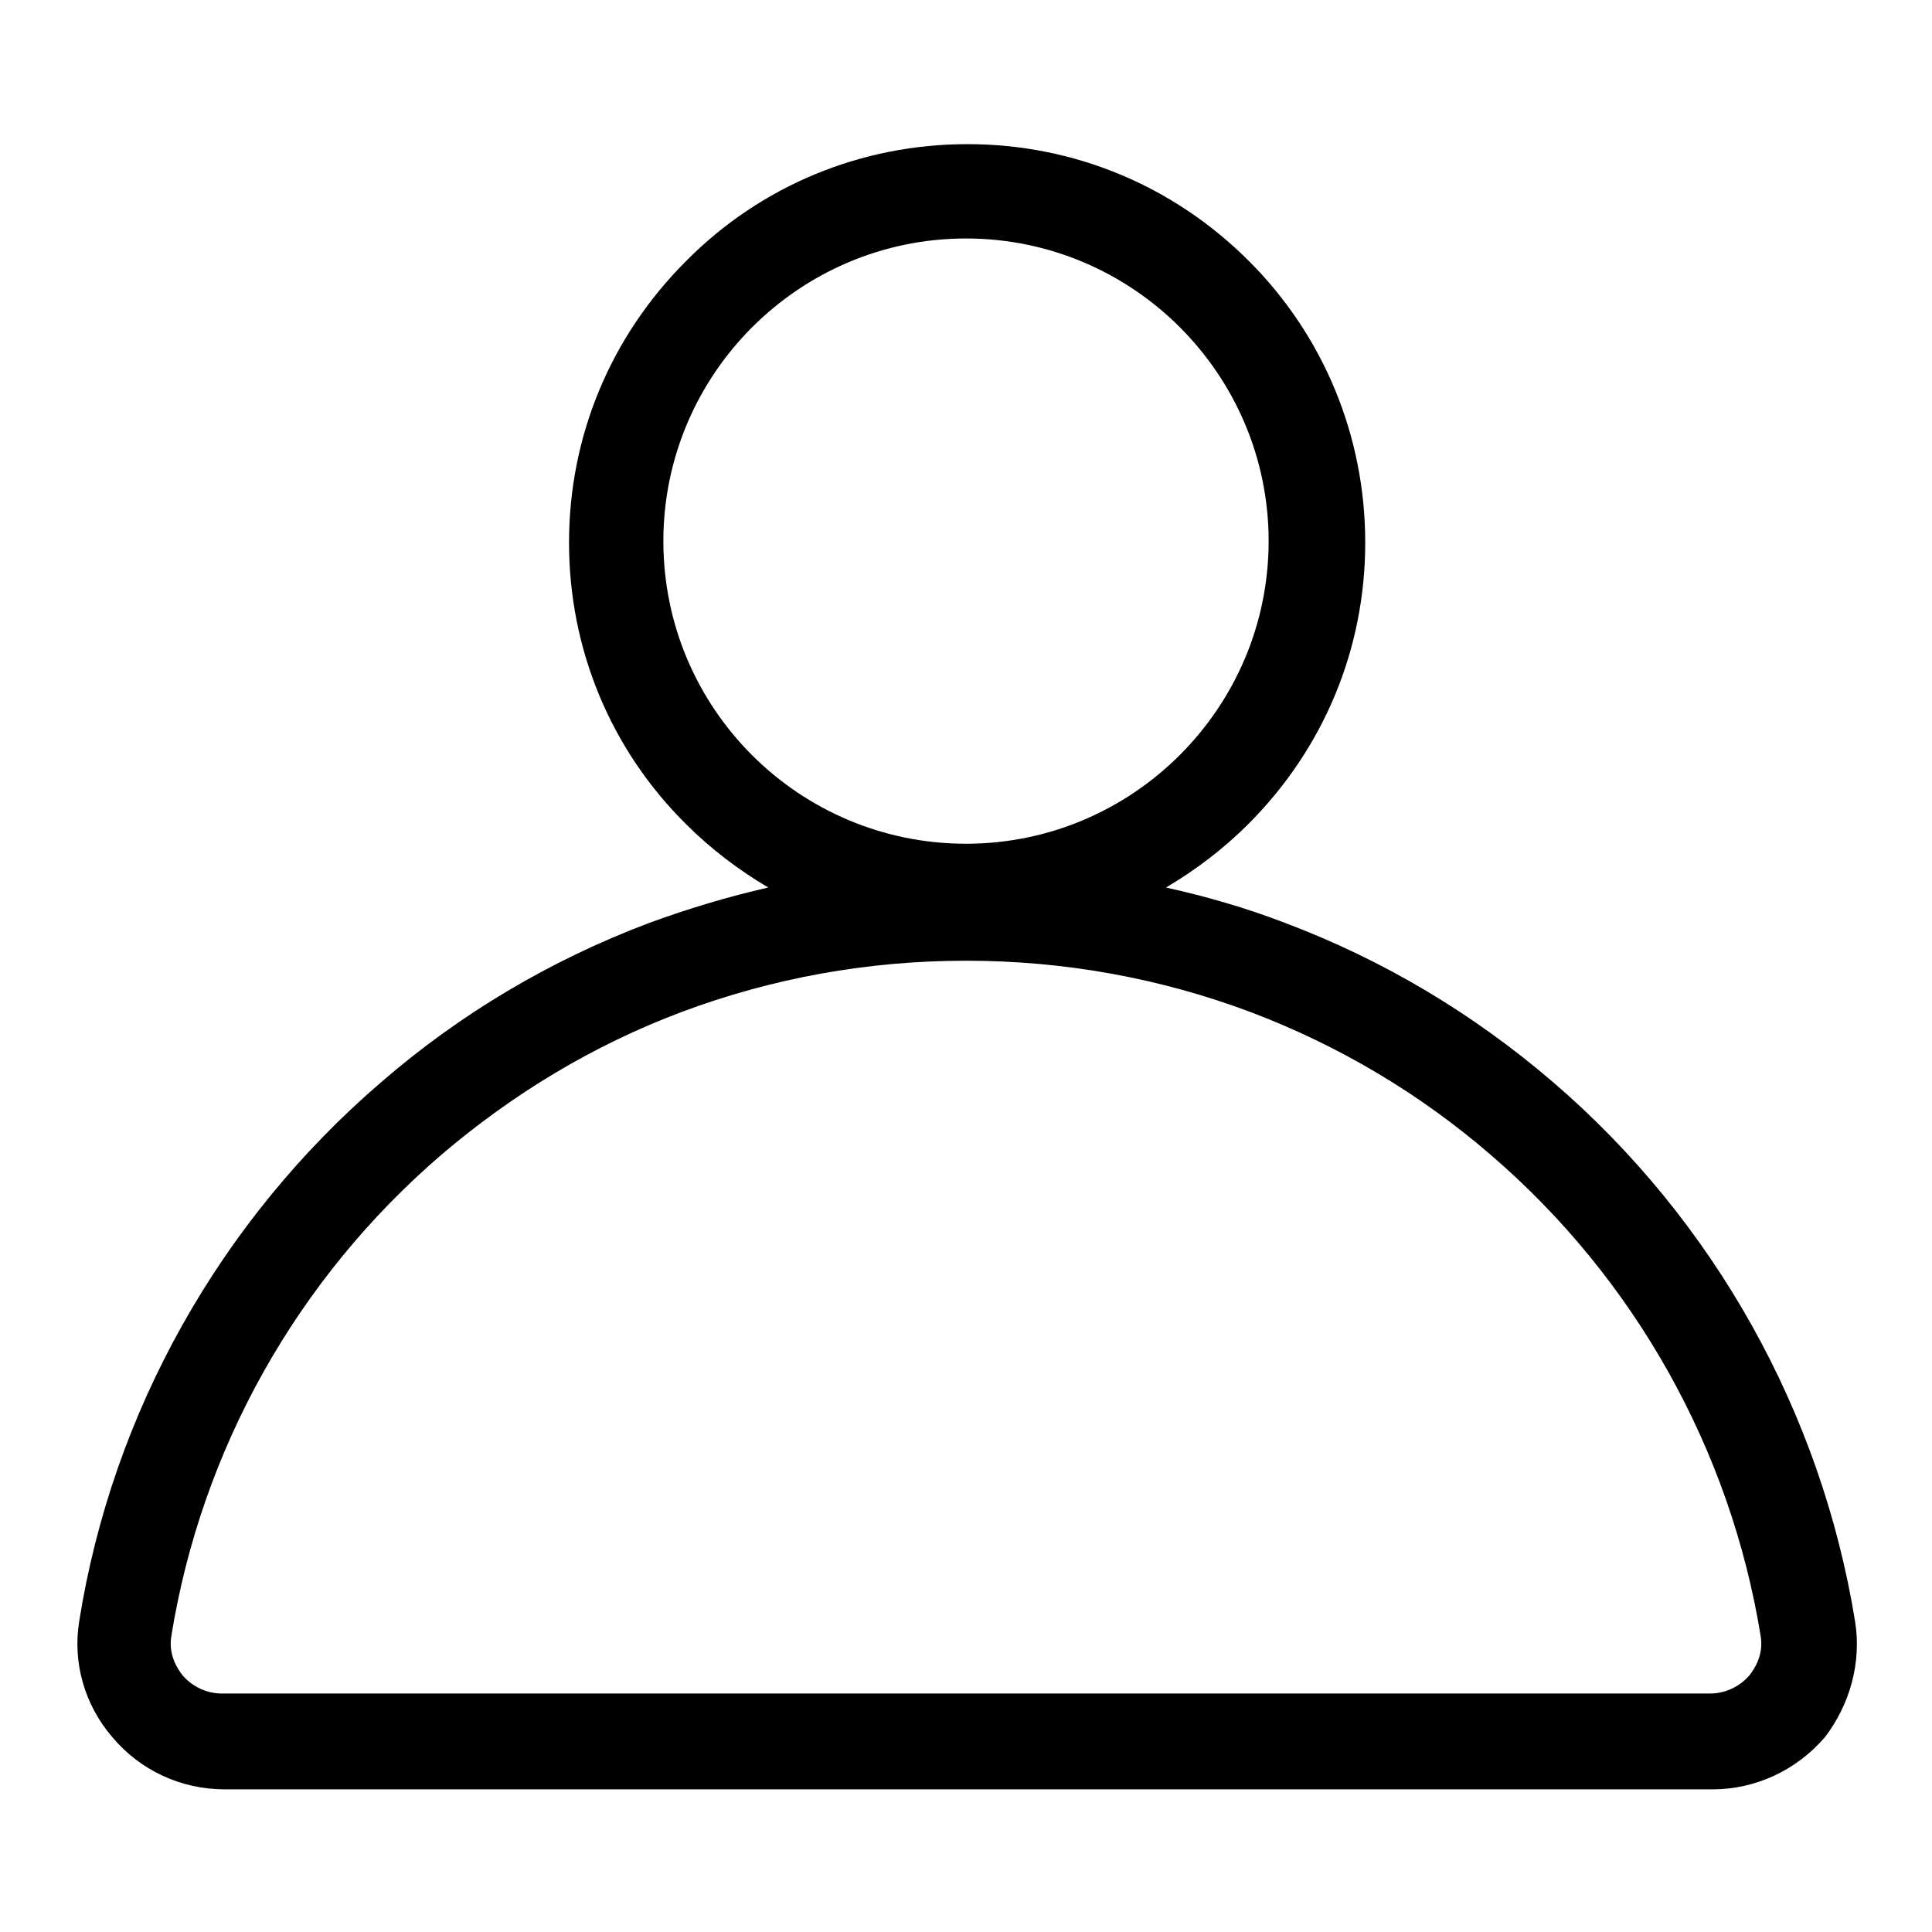
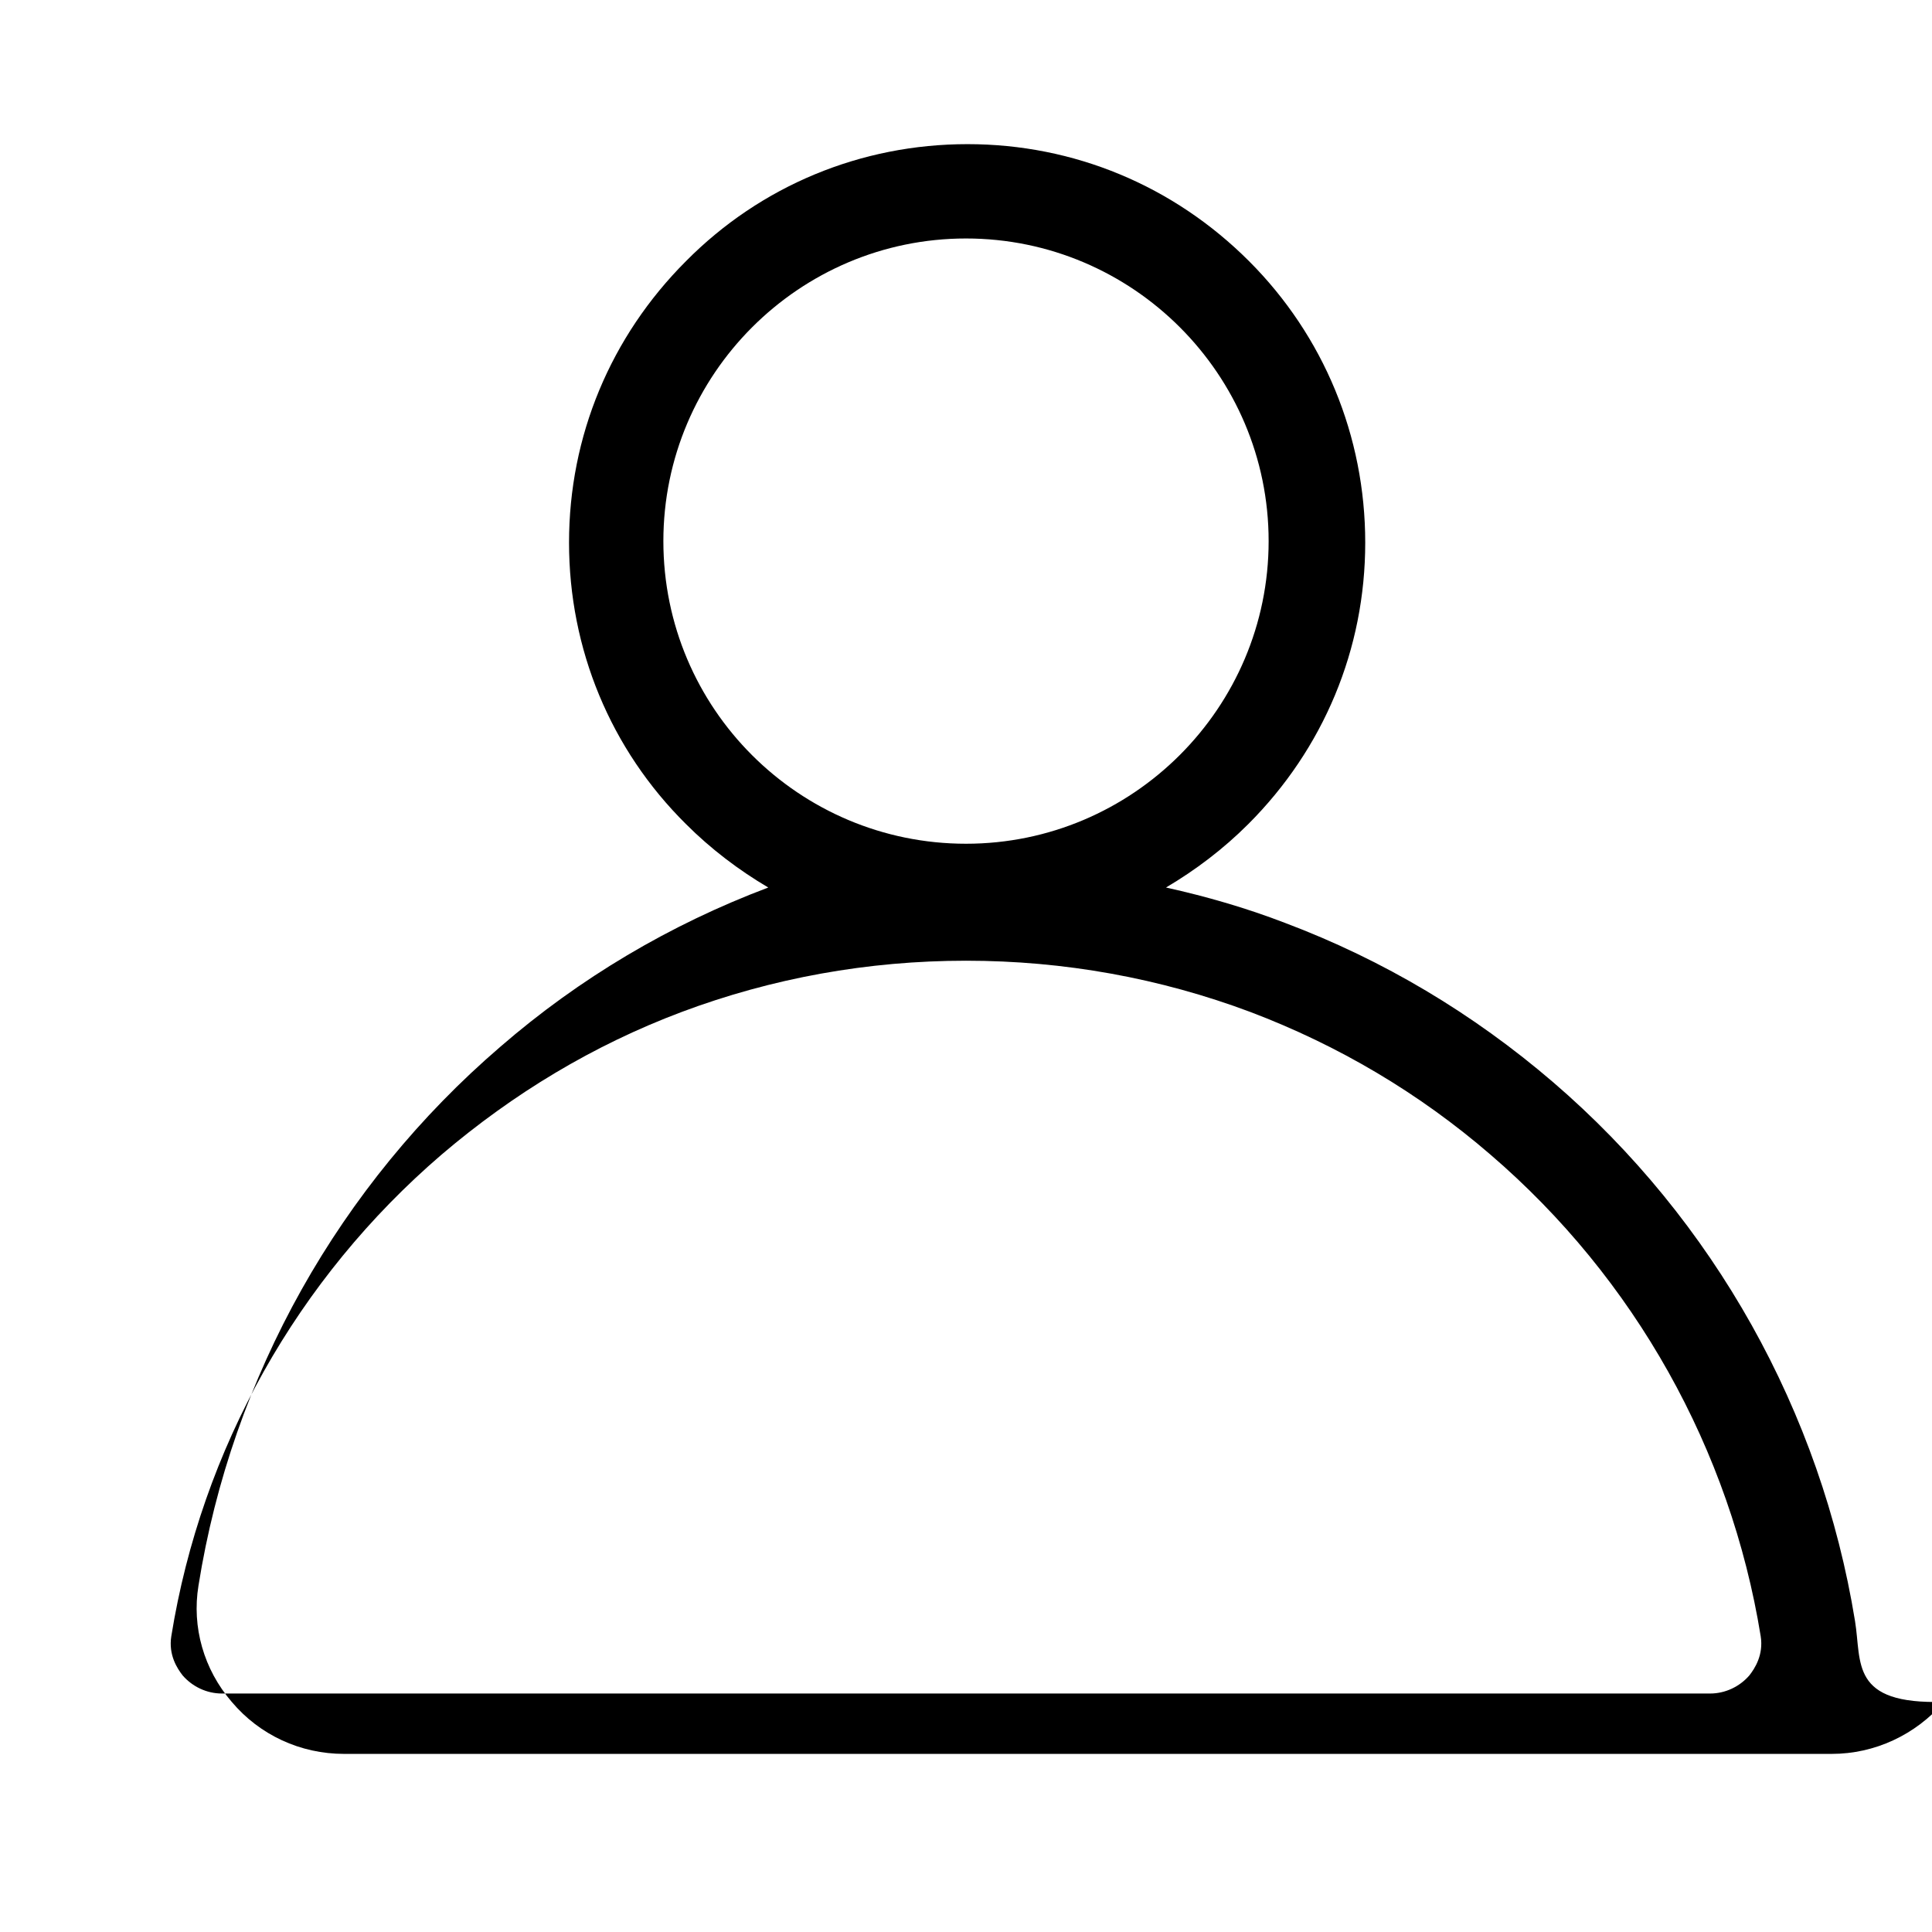
<svg xmlns="http://www.w3.org/2000/svg" version="1.1" x="0px" y="0px" viewBox="0 0 256 256" enable-background="new 0 0 256 256" xml:space="preserve">
  <g>
-     <path fill="#000000" d="M245.8,214.8c-4.5-27.7-18.7-53.1-40-71.4c-10.6-9.1-22.5-16.2-35.5-21.1c-5.2-2-10.4-3.5-15.8-4.7 c3.9-2.3,7.6-5.1,10.9-8.4c10-10,15.5-23.2,15.5-37.3s-5.5-27.4-15.4-37.3c-10-10-23.2-15.5-37.3-15.5c-14.1,0-27.4,5.5-37.3,15.5 c-10,10-15.5,23.2-15.5,37.3c0,14.1,5.5,27.4,15.5,37.3c3.3,3.3,7,6.1,10.9,8.4c-5.3,1.2-10.6,2.8-15.8,4.7 c-13,4.9-25,12-35.5,21.1c-21.3,18.3-35.6,43.7-40,71.4c-0.9,5.5,0.7,11.1,4.4,15.4c3.7,4.4,9.1,6.9,14.9,6.9h197.1 c5.7,0,11.1-2.5,14.9-6.9C245.1,225.9,246.7,220.3,245.8,214.8z M87.9,71.7c0-22.1,18-40.1,40.1-40.1s40.1,18,40.1,40.1 s-18,40.1-40.1,40.1S87.9,93.9,87.9,71.7L87.9,71.7z M231.8,222c-1.3,1.5-3.2,2.4-5.2,2.4H29.4c-2,0-3.9-0.9-5.2-2.4 c-0.7-0.9-1.9-2.7-1.5-5.2c4-24.8,16.7-47.4,35.8-63.8c9.5-8.1,20.1-14.5,31.8-18.9c12-4.5,24.7-6.8,37.7-6.8 c13,0,25.7,2.3,37.7,6.8c11.6,4.4,22.3,10.7,31.8,18.9c19.1,16.4,31.8,39.1,35.8,63.8C233.7,219.3,232.5,221.1,231.8,222L231.8,222 z" />
+     <path fill="#000000" d="M245.8,214.8c-4.5-27.7-18.7-53.1-40-71.4c-10.6-9.1-22.5-16.2-35.5-21.1c-5.2-2-10.4-3.5-15.8-4.7 c3.9-2.3,7.6-5.1,10.9-8.4c10-10,15.5-23.2,15.5-37.3s-5.5-27.4-15.4-37.3c-10-10-23.2-15.5-37.3-15.5c-14.1,0-27.4,5.5-37.3,15.5 c-10,10-15.5,23.2-15.5,37.3c0,14.1,5.5,27.4,15.5,37.3c3.3,3.3,7,6.1,10.9,8.4c-13,4.9-25,12-35.5,21.1c-21.3,18.3-35.6,43.7-40,71.4c-0.9,5.5,0.7,11.1,4.4,15.4c3.7,4.4,9.1,6.9,14.9,6.9h197.1 c5.7,0,11.1-2.5,14.9-6.9C245.1,225.9,246.7,220.3,245.8,214.8z M87.9,71.7c0-22.1,18-40.1,40.1-40.1s40.1,18,40.1,40.1 s-18,40.1-40.1,40.1S87.9,93.9,87.9,71.7L87.9,71.7z M231.8,222c-1.3,1.5-3.2,2.4-5.2,2.4H29.4c-2,0-3.9-0.9-5.2-2.4 c-0.7-0.9-1.9-2.7-1.5-5.2c4-24.8,16.7-47.4,35.8-63.8c9.5-8.1,20.1-14.5,31.8-18.9c12-4.5,24.7-6.8,37.7-6.8 c13,0,25.7,2.3,37.7,6.8c11.6,4.4,22.3,10.7,31.8,18.9c19.1,16.4,31.8,39.1,35.8,63.8C233.7,219.3,232.5,221.1,231.8,222L231.8,222 z" />
  </g>
</svg>